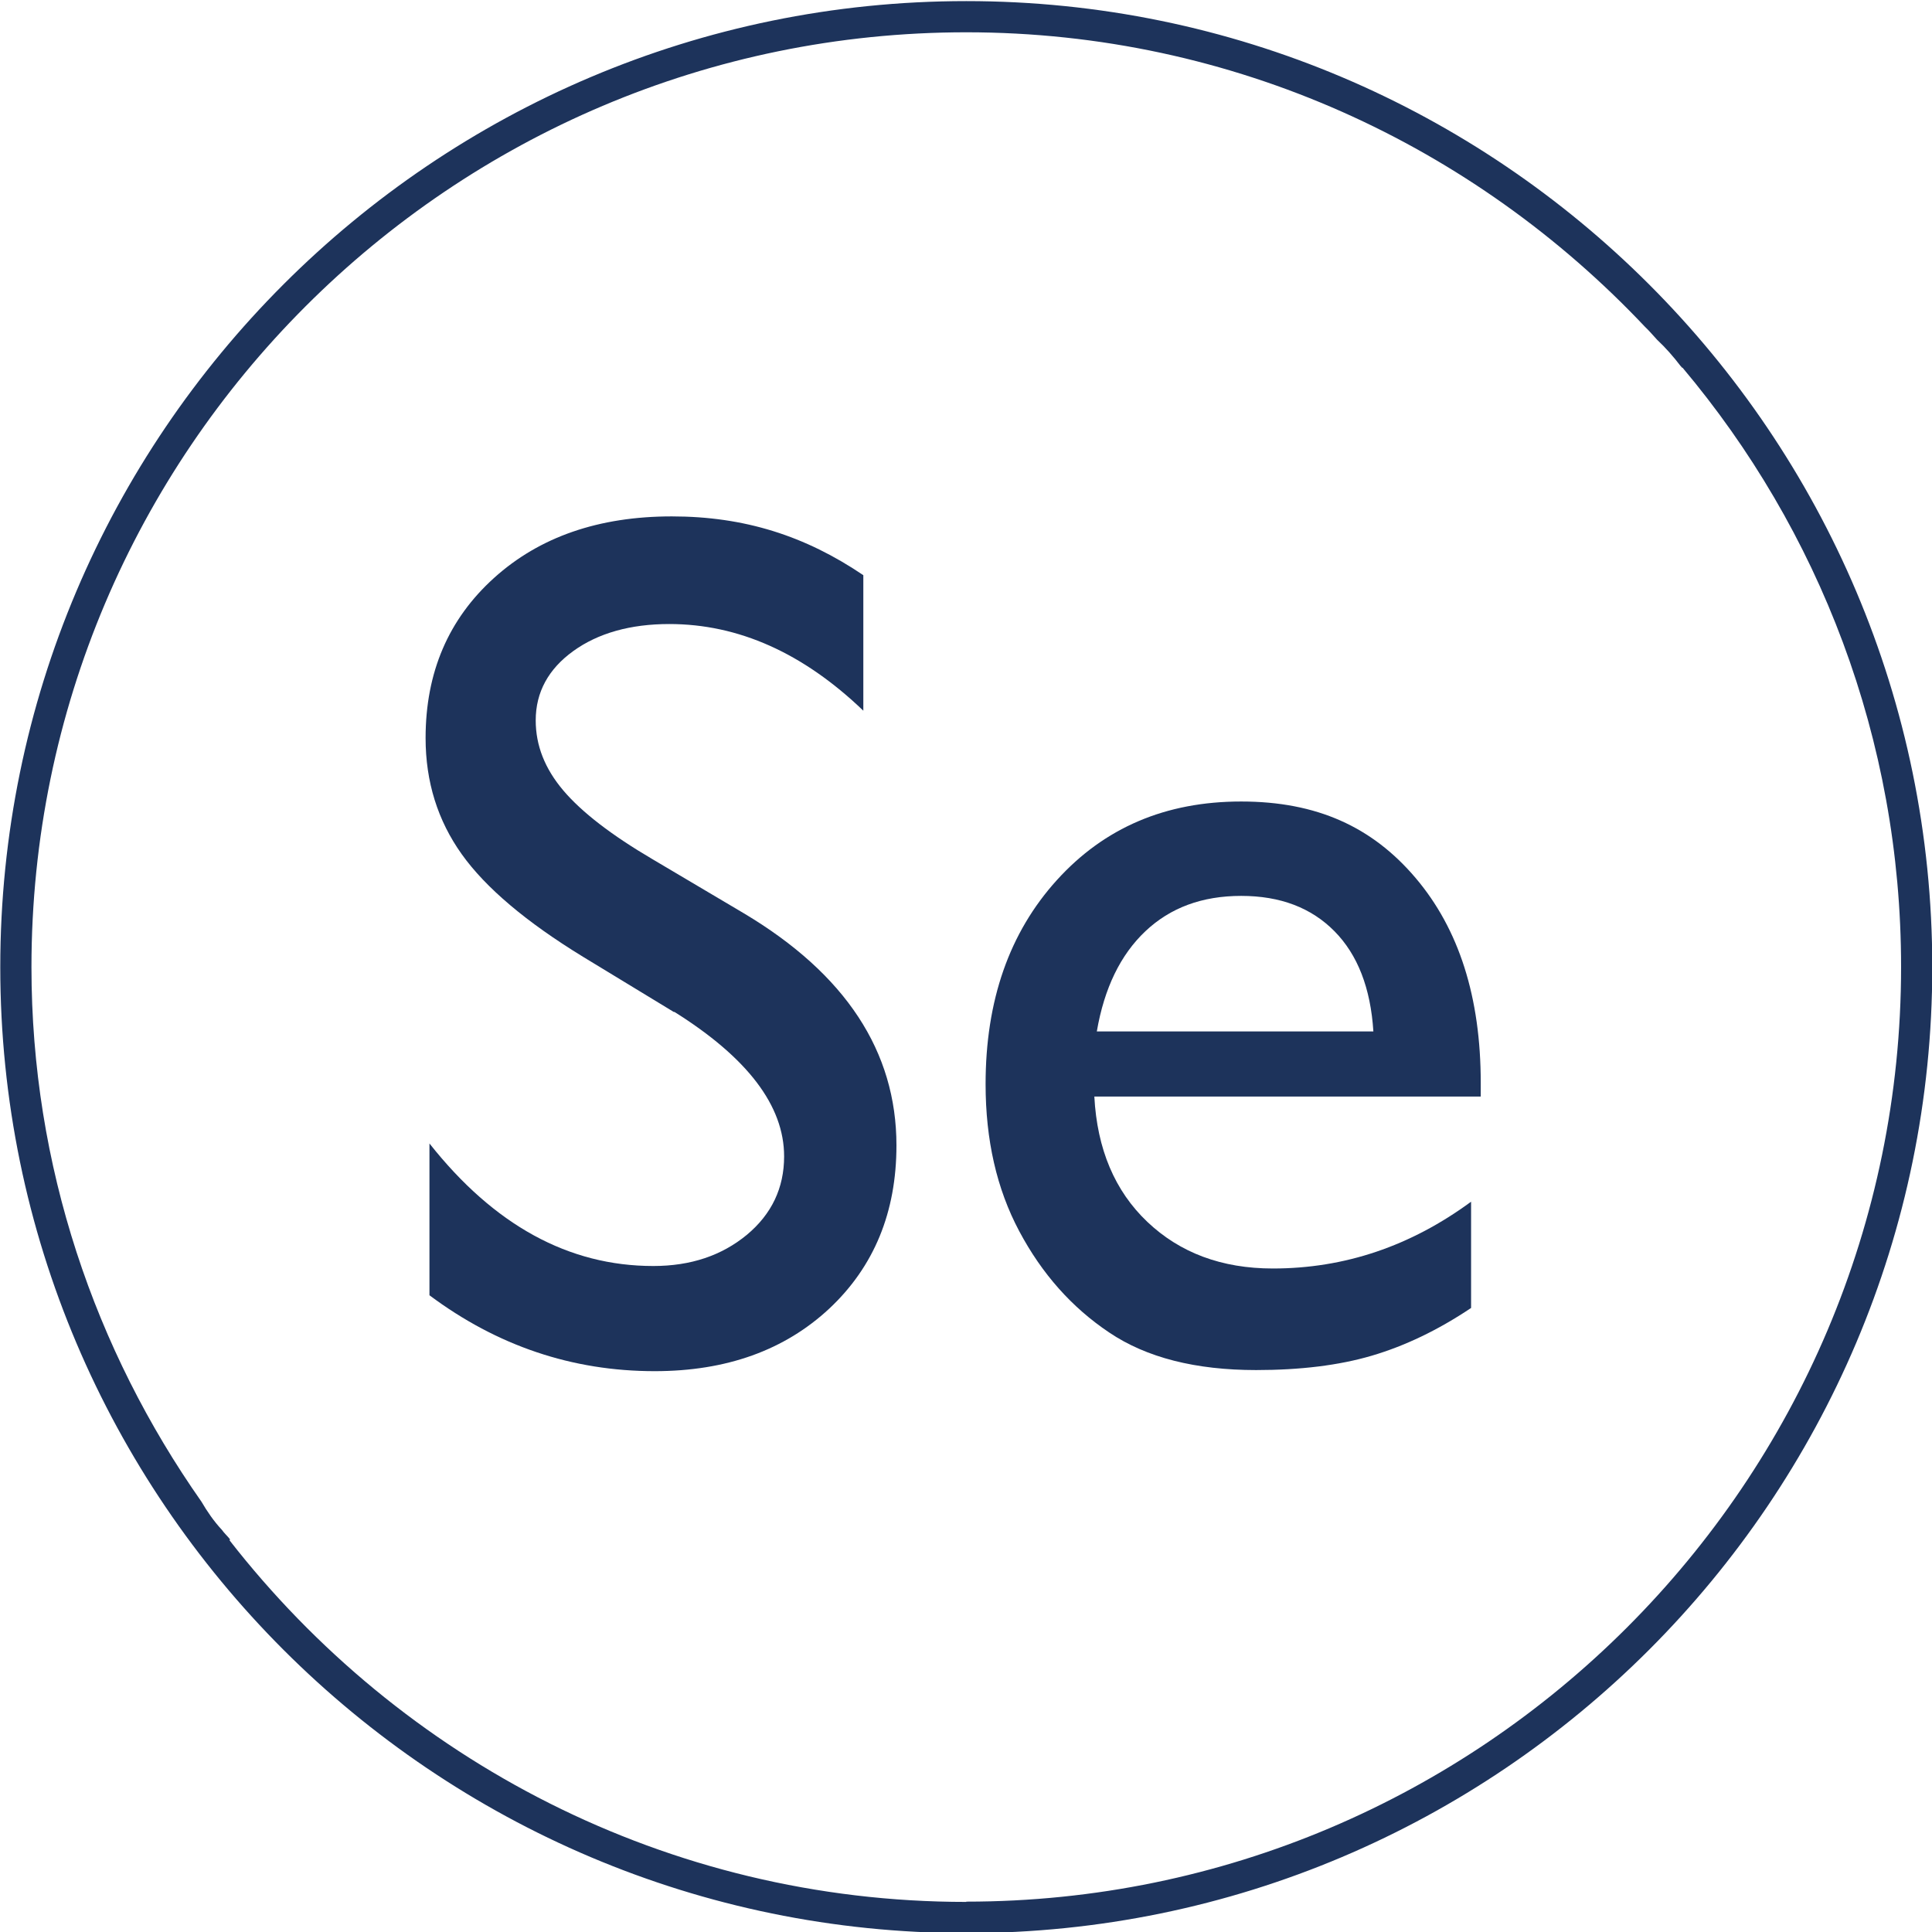
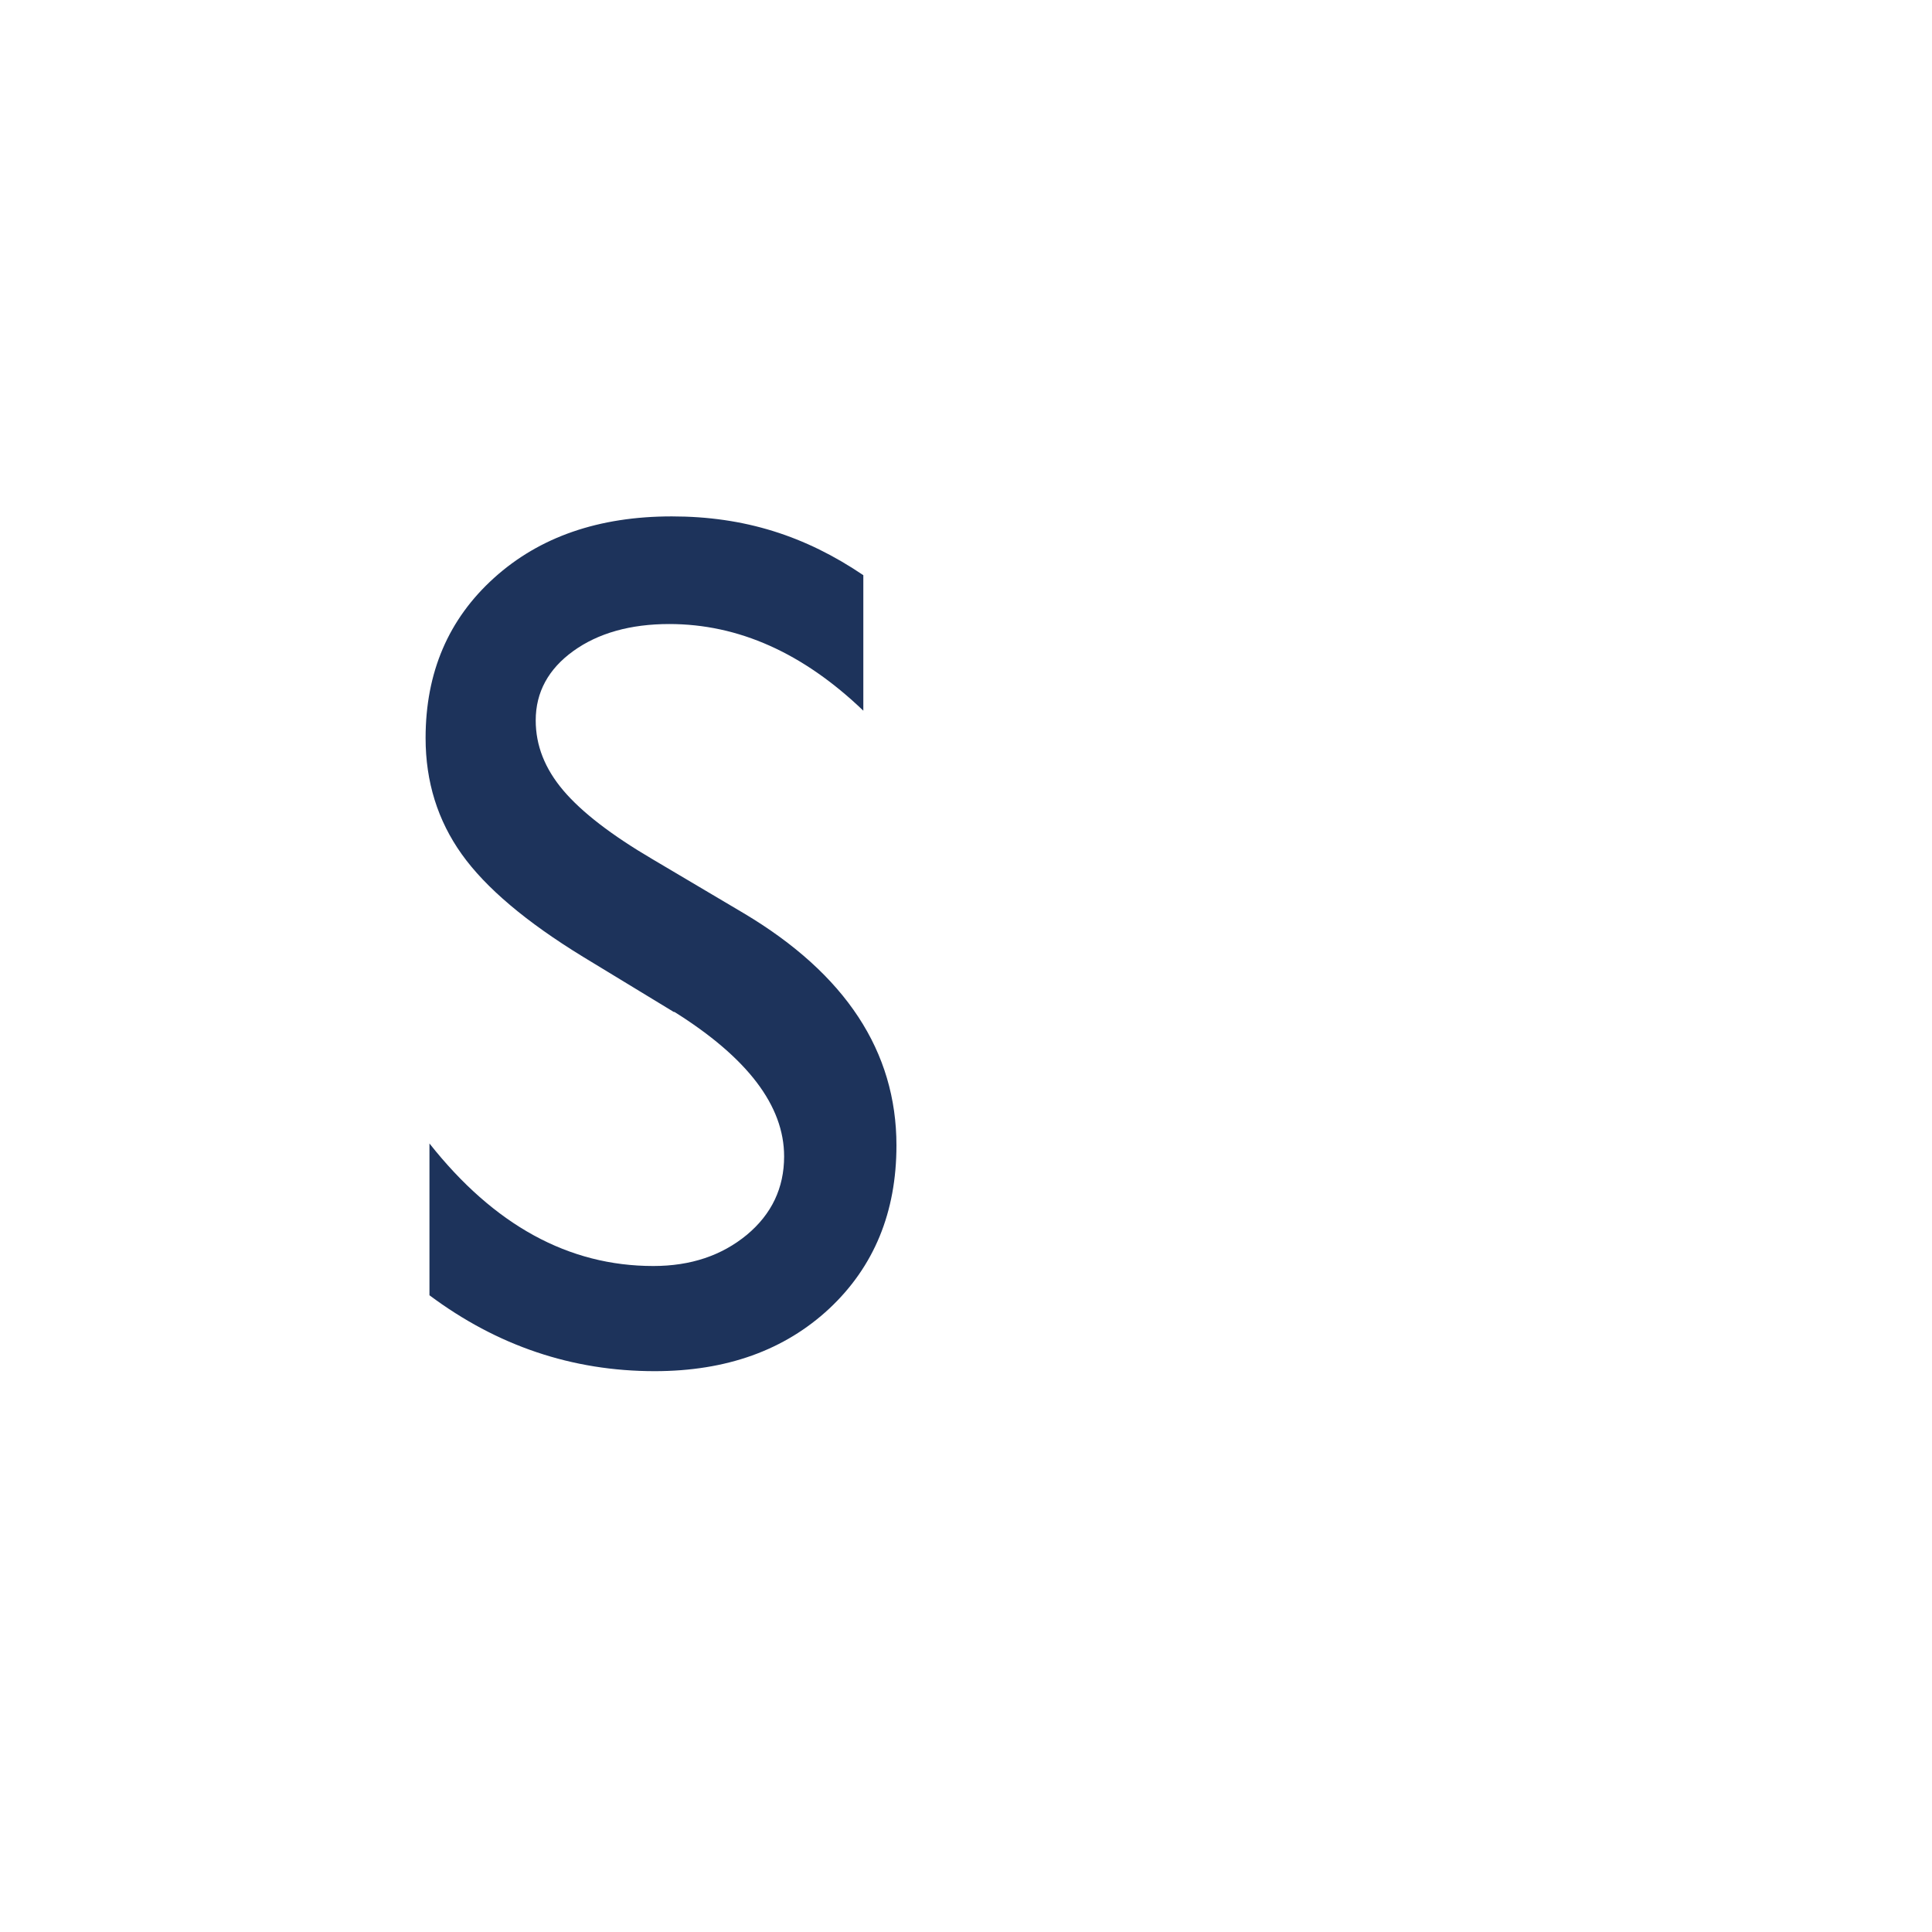
<svg xmlns="http://www.w3.org/2000/svg" id="Warstwa_1" viewBox="0 0 70 70">
  <defs>
    <style>.cls-1{fill:#1d335b;}</style>
  </defs>
-   <path class="cls-1" d="m35.01.04C15.71.04.01,15.74.01,35.04s15.7,35,35,35,35-15.7,35-35S54.31.04,35.01.04Zm0,68.87c-10.85,0-20.5-5.15-26.7-13.11l.03-.02c-.09-.12-.21-.22-.3-.35-.29-.31-.53-.66-.74-1.02-3.86-5.5-6.16-12.16-6.16-19.37C1.14,16.36,16.33,1.17,35.01,1.17c9.69,0,18.41,4.12,24.59,10.67.16.15.29.31.44.47.31.29.59.61.85.95.02.02.04.04.05.06h.02c4.94,5.87,7.92,13.45,7.92,21.71,0,18.68-15.2,33.87-33.87,33.87Z" />
  <path class="cls-1" d="m24.42,36.67l-3.29-2c-2.06-1.26-3.53-2.5-4.4-3.72-.87-1.22-1.31-2.62-1.31-4.21,0-2.38.83-4.31,2.48-5.8,1.65-1.49,3.8-2.23,6.44-2.23s4.84.71,6.94,2.13v4.91c-2.18-2.09-4.52-3.14-7.03-3.14-1.41,0-2.58.33-3.48.98s-1.36,1.49-1.36,2.51c0,.91.33,1.75,1,2.54.67.79,1.75,1.62,3.23,2.49l3.31,1.96c3.69,2.2,5.53,5.01,5.53,8.41,0,2.42-.81,4.39-2.43,5.91-1.62,1.51-3.73,2.27-6.33,2.27-2.99,0-5.71-.92-8.16-2.75v-5.5c2.34,2.96,5.04,4.44,8.11,4.44,1.36,0,2.48-.38,3.39-1.13.9-.75,1.35-1.7,1.35-2.84,0-1.84-1.33-3.58-3.98-5.24Z" />
-   <path class="cls-1" d="m53.65,39.73h-14c.1,1.9.74,3.42,1.92,4.54,1.18,1.12,2.69,1.69,4.55,1.69,2.6,0,4.99-.81,7.18-2.42v3.85c-1.21.81-2.41,1.38-3.6,1.73s-2.59.52-4.19.52c-2.19,0-3.97-.45-5.32-1.36-1.36-.91-2.44-2.13-3.26-3.67-.82-1.54-1.22-3.31-1.22-5.33,0-3.03.86-5.49,2.58-7.39,1.72-1.9,3.94-2.85,6.68-2.85s4.75.92,6.32,2.77,2.36,4.32,2.36,7.42v.5Zm-13.91-2.36h10.02c-.1-1.57-.57-2.78-1.41-3.63-.84-.85-1.96-1.28-3.38-1.28s-2.57.43-3.47,1.28c-.9.85-1.49,2.06-1.76,3.63Z" />
</svg>